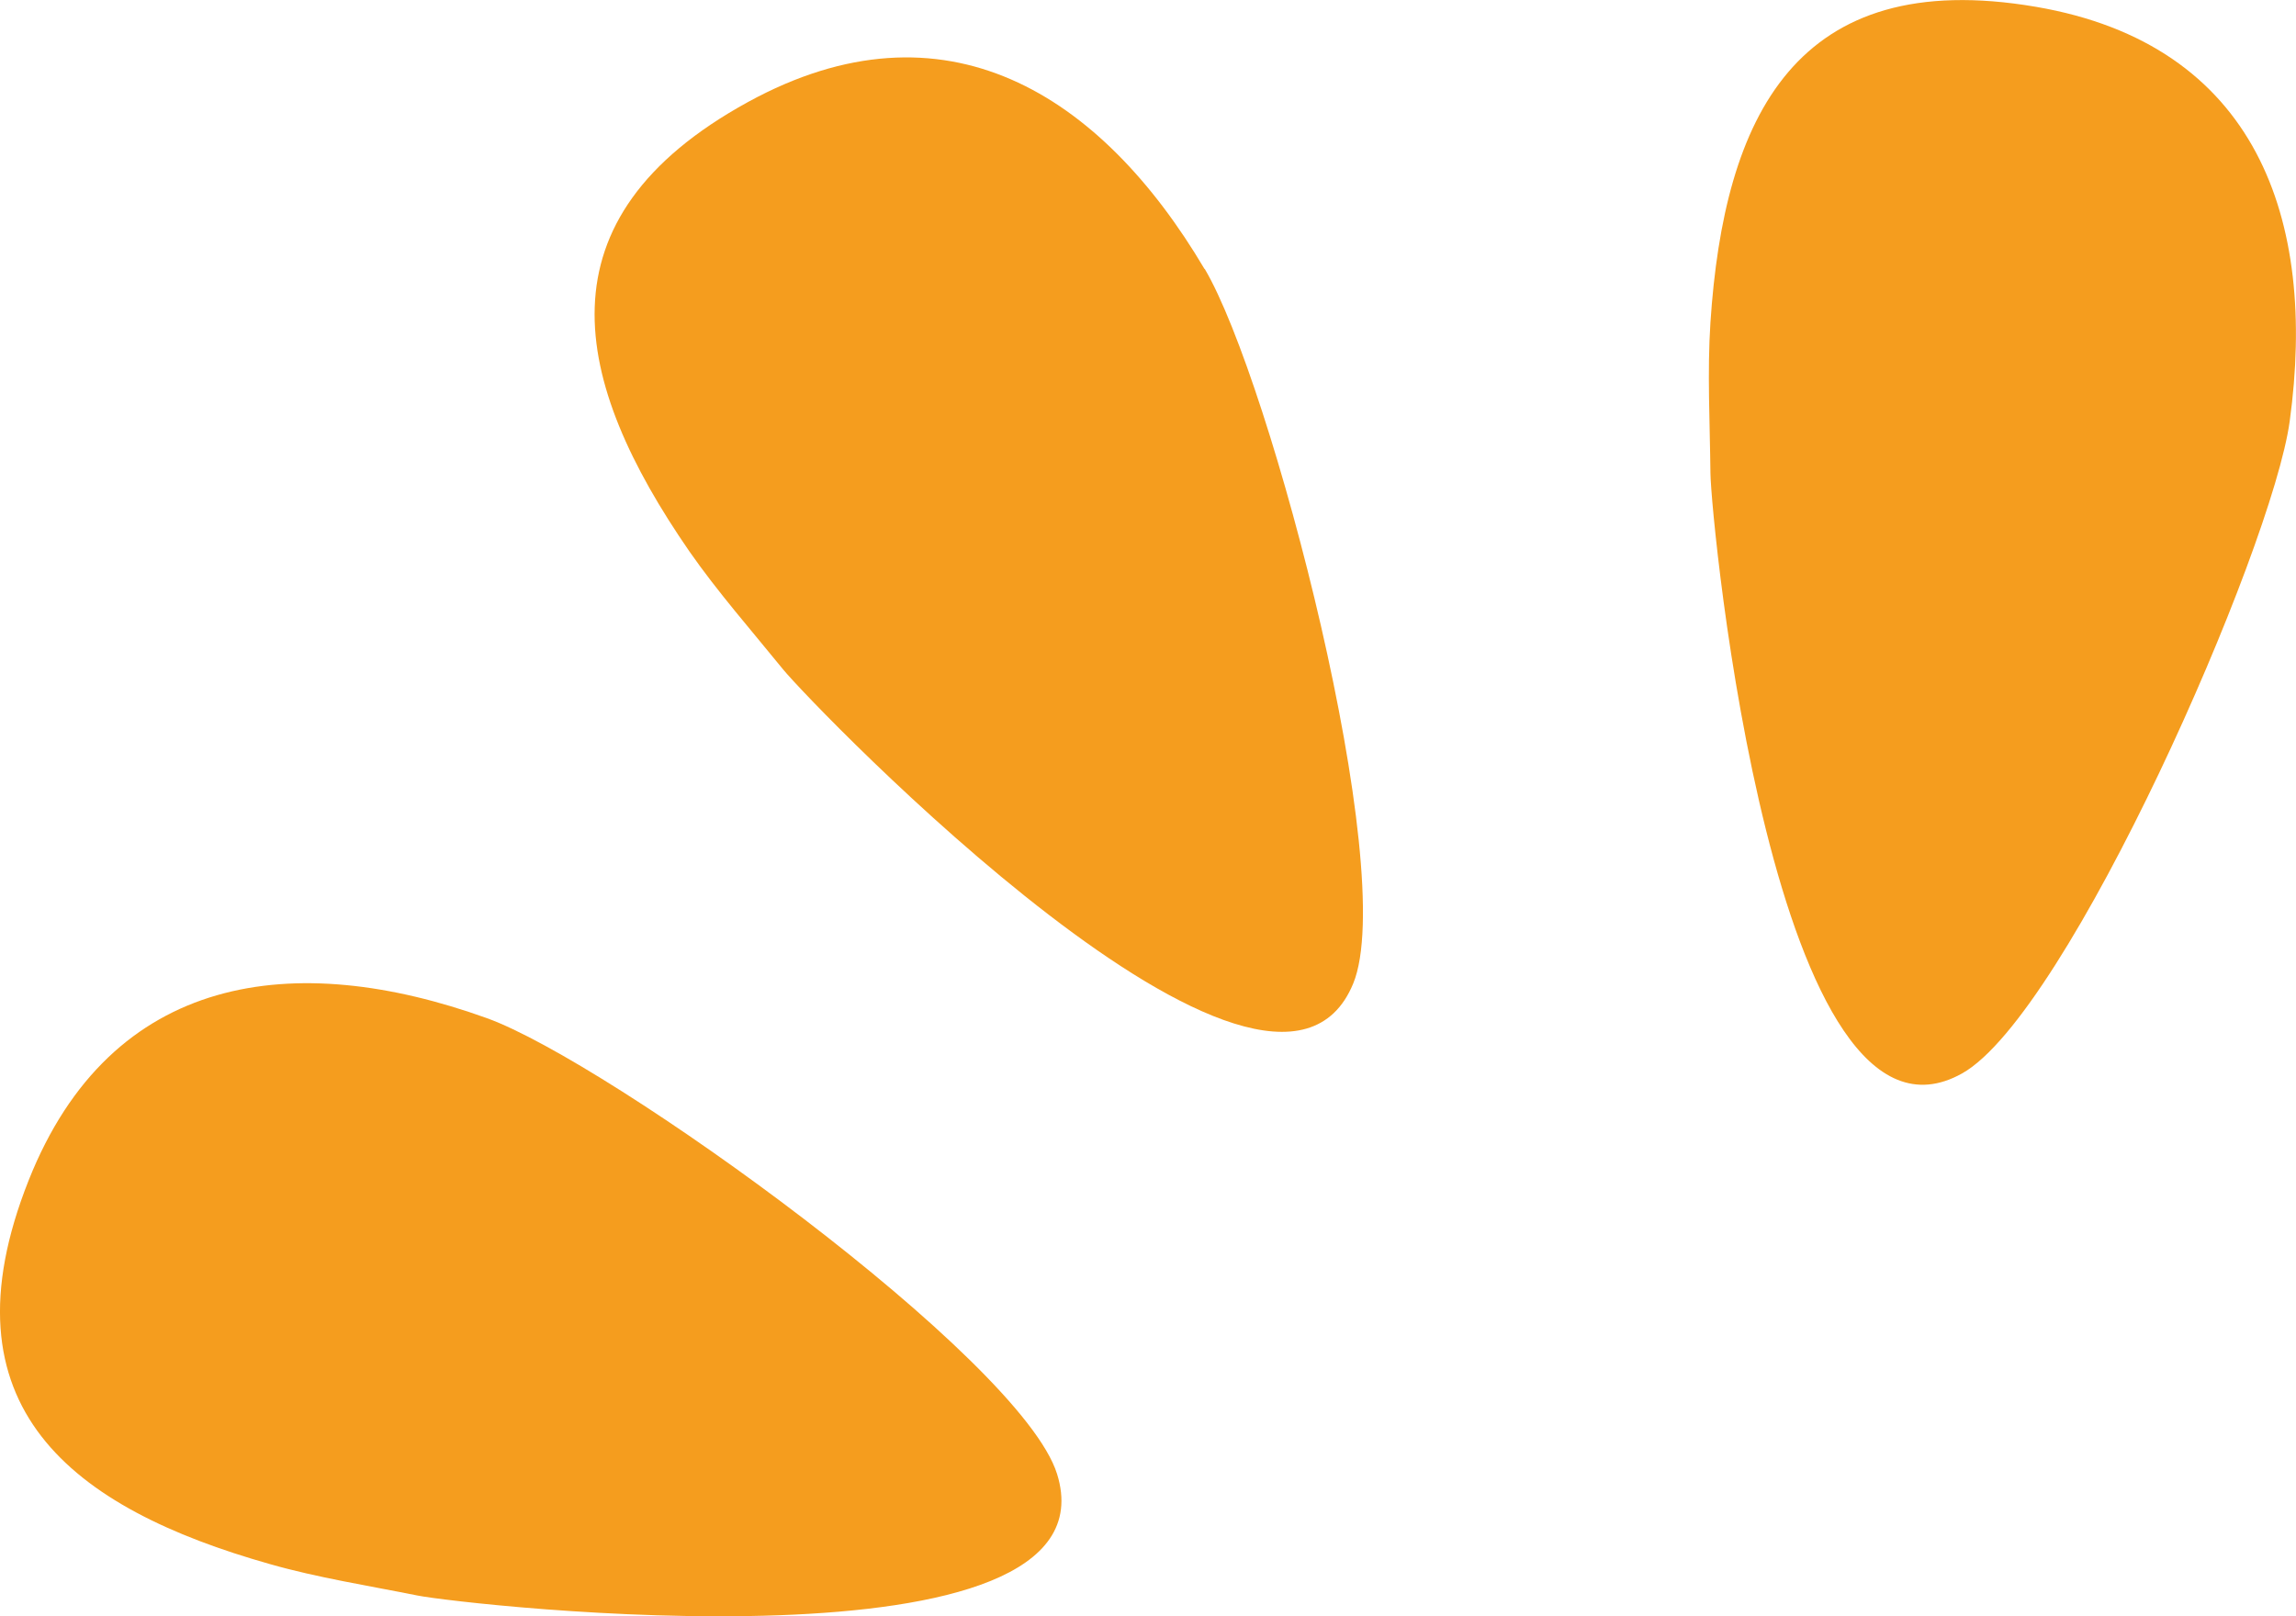
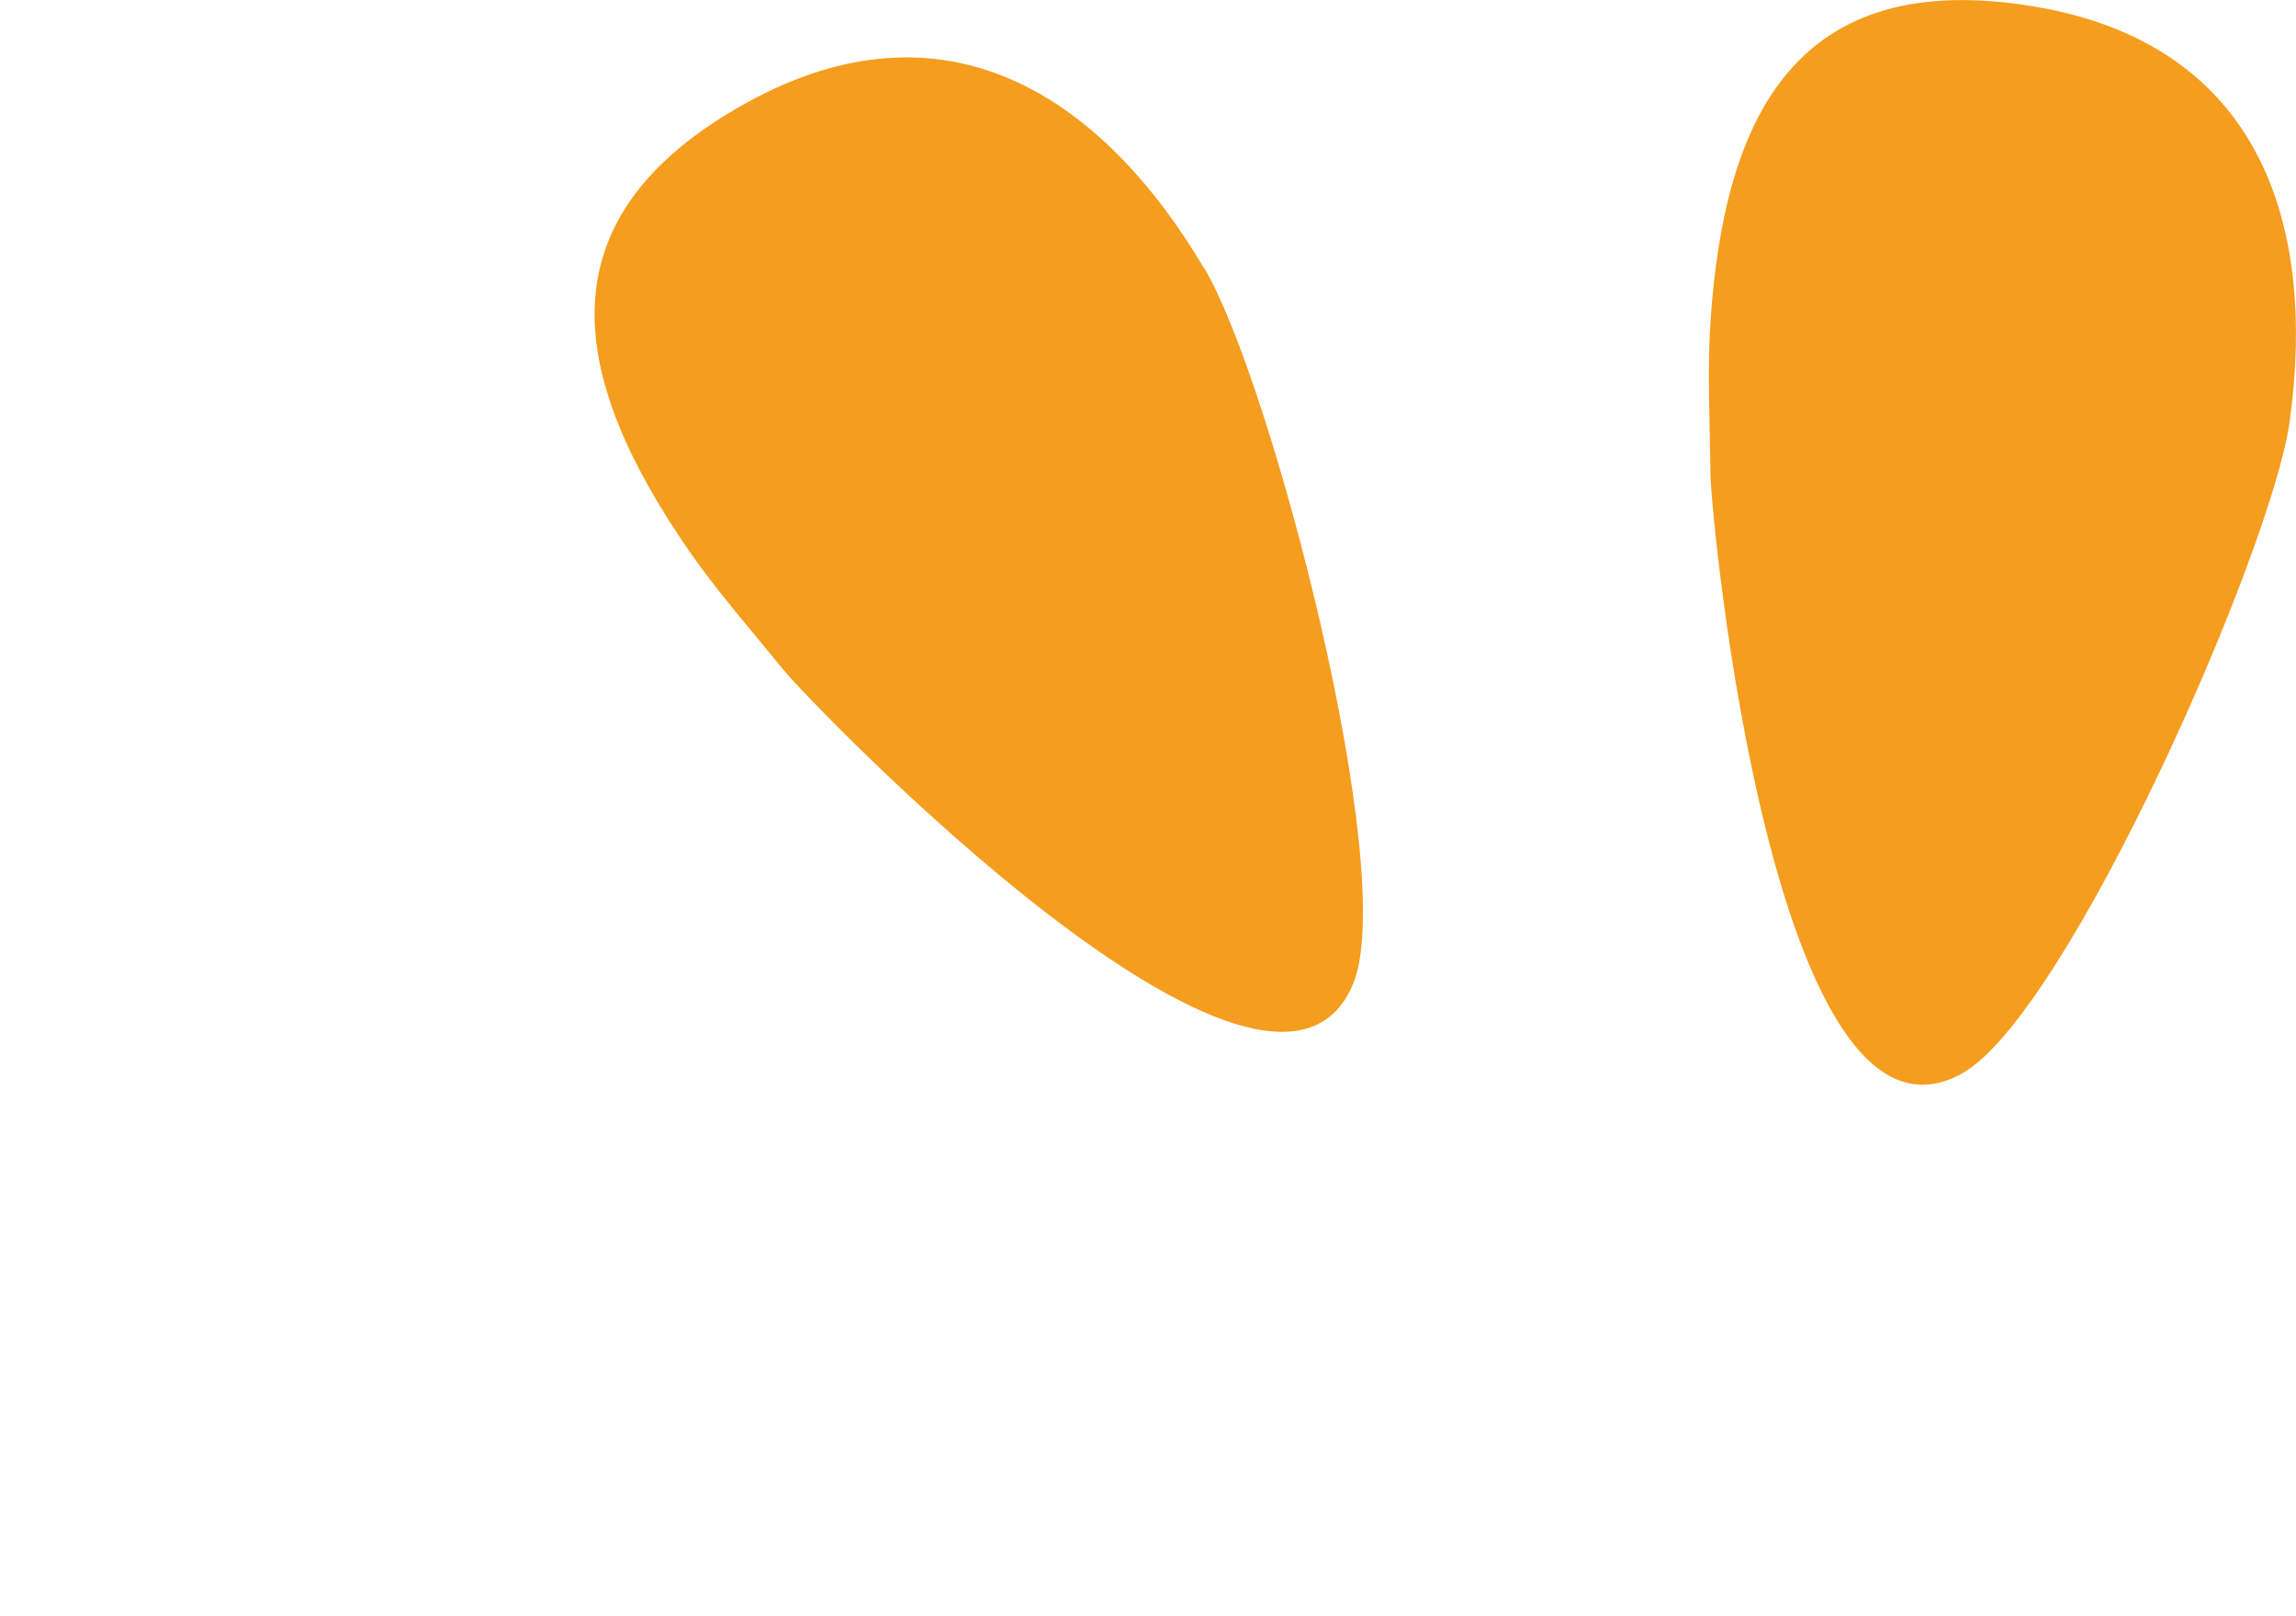
<svg xmlns="http://www.w3.org/2000/svg" id="Calque_2" data-name="Calque 2" viewBox="0 0 91.4 64.35">
  <defs>
    <style>      .cls-1 {        fill: #f59d1e;      }    </style>
  </defs>
  <g id="Calque_1-2" data-name="Calque 1">
    <path class="cls-1" d="M91.15,16.77c-.7,5.12-8.83,23.61-13.04,25.97-7.47,4.19-10-22.02-10.02-23.9-.02-1.98-.13-4.04,0-6,.54-8.18,3.39-14.2,12.95-12.57,8.79,1.5,11.21,8.46,10.11,16.5Z" />
    <path class="cls-1" d="M47.96,10.71c2.63,4.45,7.74,23.99,5.91,28.45-3.25,7.92-21.51-11.05-22.7-12.51-1.25-1.54-2.61-3.09-3.73-4.7-4.66-6.75-6.16-13.23,2.34-17.89,7.82-4.28,14.04-.33,18.17,6.65Z" />
-     <path class="cls-1" d="M19.38,40.54c4.86,1.75,21.26,13.54,22.7,18.15,2.55,8.18-23.62,5.21-25.46,4.84-1.94-.39-3.98-.71-5.87-1.25-7.89-2.23-13.19-6.26-9.61-15.28,3.29-8.29,10.6-9.21,18.24-6.46Z" />
  </g>
</svg>